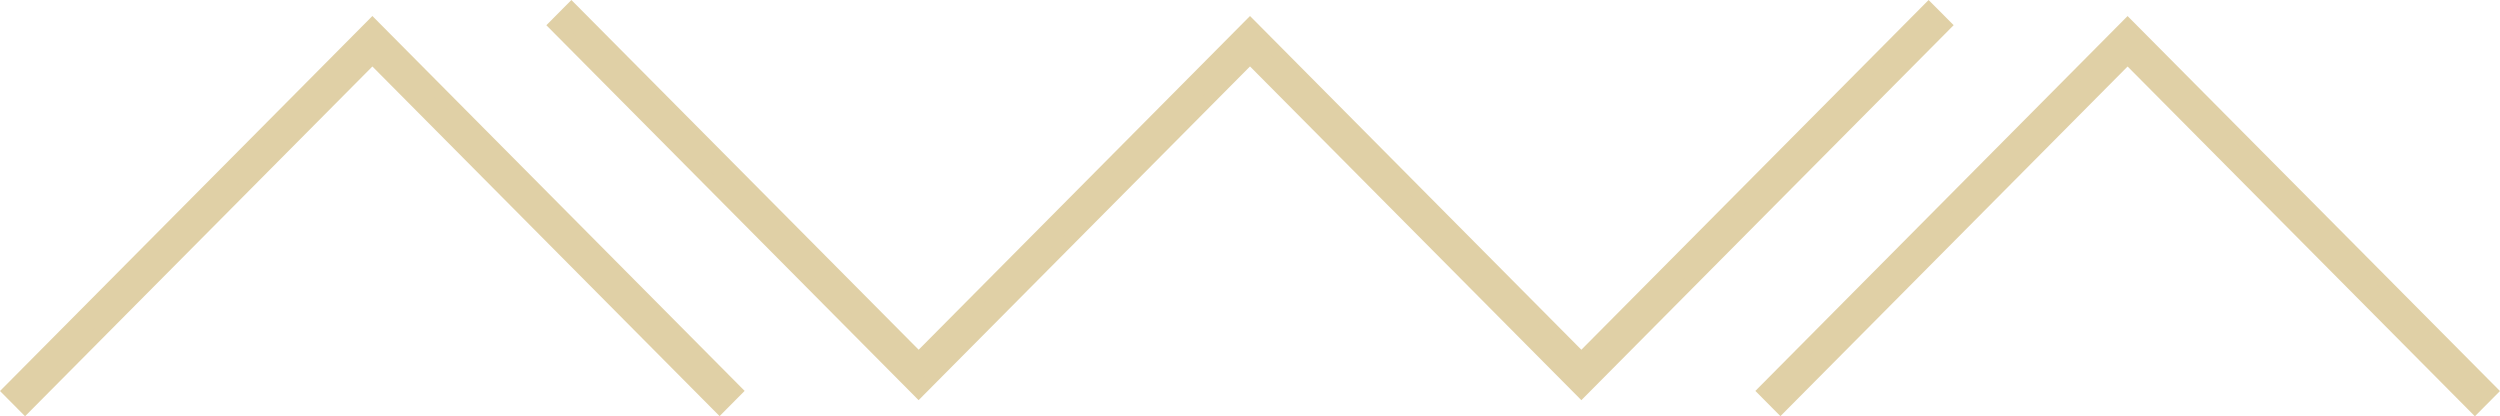
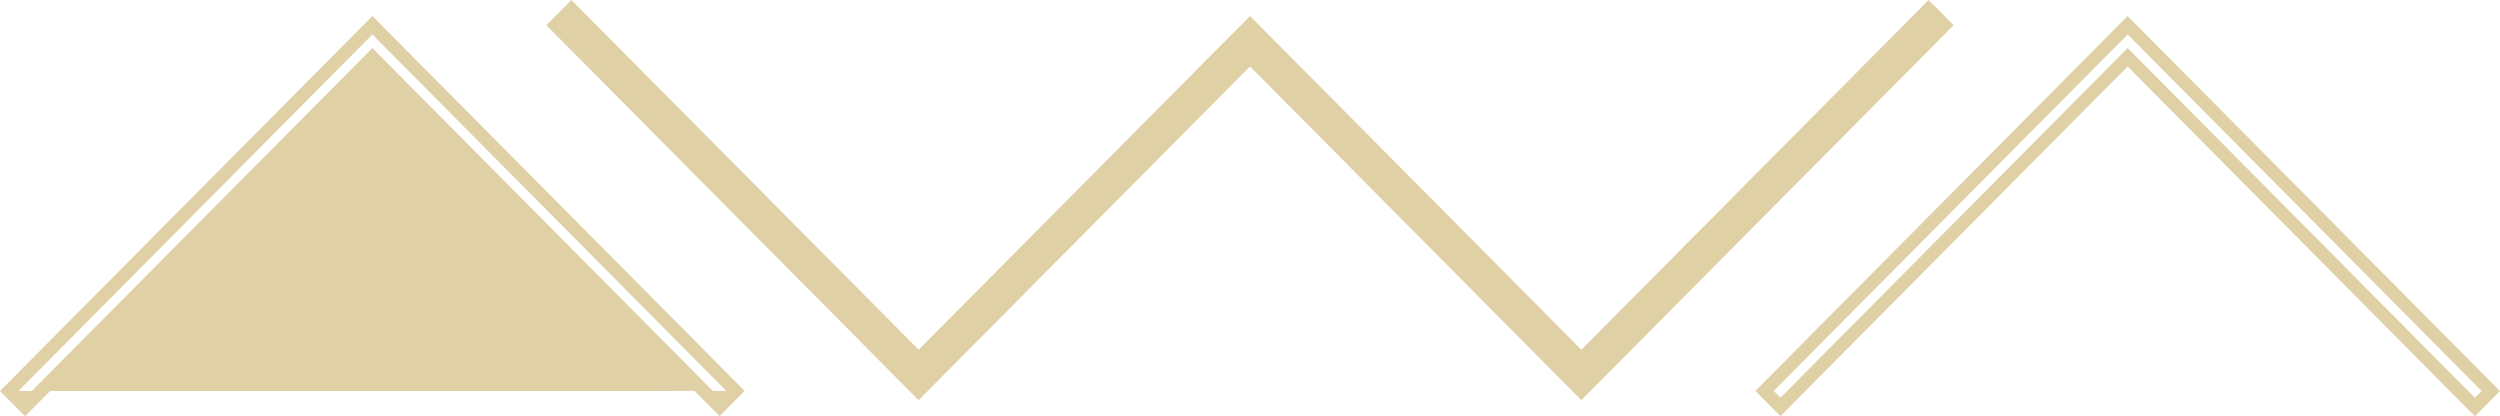
<svg xmlns="http://www.w3.org/2000/svg" id="Grupo_1" data-name="Grupo 1" width="286" height="47.62" viewBox="0 0 286 47.62">
  <path id="Caminho_1" data-name="Caminho 1" d="M208.341.852l-39.725,40.01L130.709,2.683,92.8,40.862l-2.756-2.776L53.077.852,51.259,2.683,53.987,5.43,89.911,41.613l2.89,2.911.222-.221L130.709,6.346l37.906,38.179L210.159,2.683Z" transform="translate(12.291 0.204)" fill="#e0d0a6" />
  <path id="Caminho_2" data-name="Caminho 2" d="M208.544,2.111l.77.775L168.819,43.673,130.913,5.495,93.005,43.674,52.51,2.886l.77-.775,39.726,40.01L130.913,3.944l37.906,38.178Zm0-2.111L168.819,40.009,130.913,1.831,93.007,40.009,53.28,0,50.414,2.886,93,45.778,130.913,7.6l37.906,38.179,42.591-42.9Z" transform="translate(12.088)" fill="#e0d0a6" />
-   <path id="Caminho_3" data-name="Caminho 3" d="M.846,44.175l1.818,1.832L42.394,5.992,82.112,46l1.819-1.832L42.394,2.328Z" transform="translate(0.203 0.558)" fill="#e0d0a6" />
+   <path id="Caminho_3" data-name="Caminho 3" d="M.846,44.175l1.818,1.832L42.394,5.992,82.112,46l1.819-1.832Z" transform="translate(0.203 0.558)" fill="#e0d0a6" />
  <path id="Caminho_4" data-name="Caminho 4" d="M2.1,44.378,42.6,3.59l40.49,40.778-.77.776-39.72-40L2.866,45.154Zm-2.1,0,2.866,2.887L42.6,7.251l39.72,40,2.866-2.887L42.6,1.477Z" transform="translate(0 0.354)" fill="#e0d0a6" />
-   <path id="Caminho_5" data-name="Caminho 5" d="M162.824,44.164,164.643,46l39.718-40,39.73,40.015,1.819-1.832L204.361,2.328Z" transform="translate(39.042 0.558)" fill="#e0d0a6" />
  <path id="Caminho_6" data-name="Caminho 6" d="M164.075,44.367,204.563,3.59l40.5,40.789-.77.776L204.563,5.141l-39.718,40Zm-2.1,0,2.866,2.887,39.718-40,39.73,40.015,2.868-2.887-42.6-42.9Z" transform="translate(38.839 0.354)" fill="#e0d0a6" />
</svg>